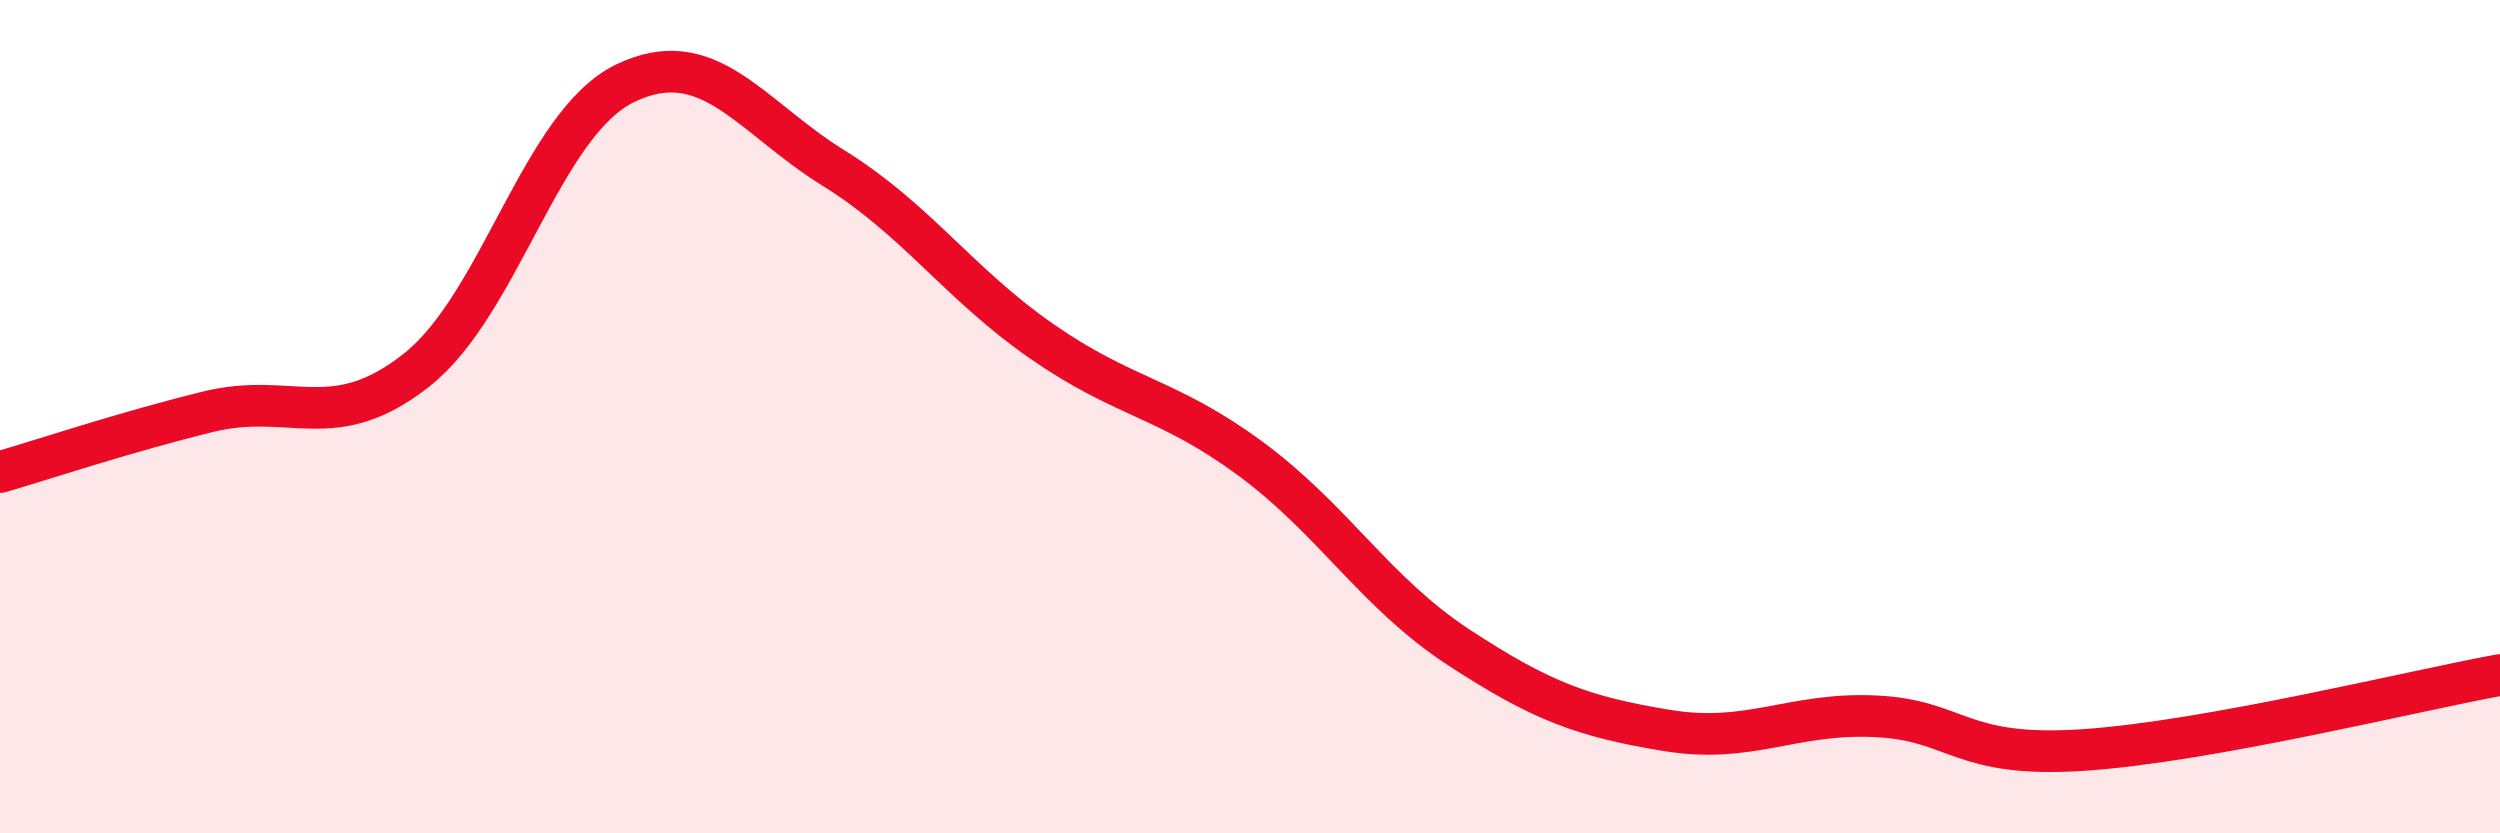
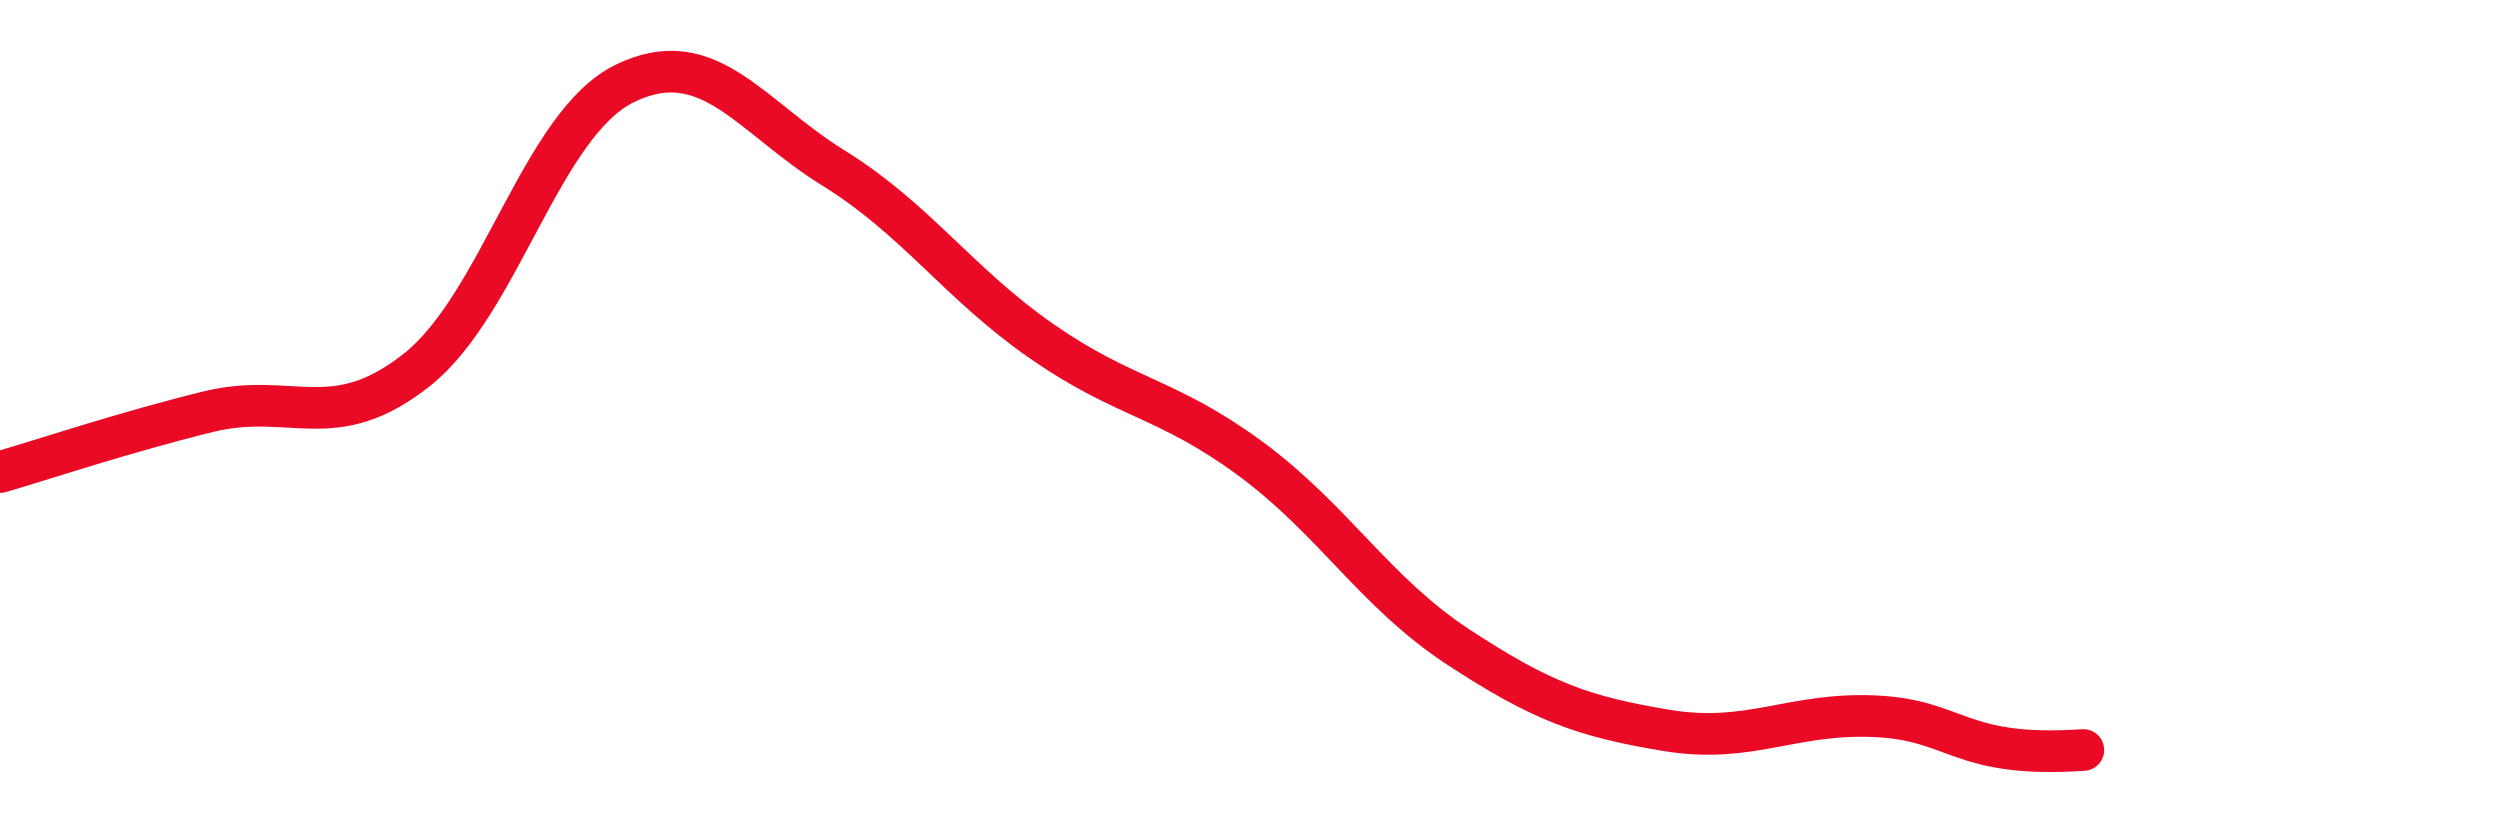
<svg xmlns="http://www.w3.org/2000/svg" width="60" height="20" viewBox="0 0 60 20">
-   <path d="M 0,11.33 C 1,11.04 3,10.37 5,9.88 C 7,9.39 8,10.46 10,8.88 C 12,7.3 13,2.97 15,2 C 17,1.03 18,2.79 20,4.03 C 22,5.27 23,6.8 25,8.19 C 27,9.58 28,9.53 30,11 C 32,12.47 33,14.22 35,15.53 C 37,16.84 38,17.2 40,17.53 C 42,17.86 43,17.1 45,17.19 C 47,17.28 47,18.2 50,18 C 53,17.8 58,16.56 60,16.2L60 20L0 20Z" fill="#EB0A25" opacity="0.1" stroke-linecap="round" stroke-linejoin="round" />
-   <path d="M 0,11.33 C 1,11.04 3,10.37 5,9.88 C 7,9.39 8,10.46 10,8.88 C 12,7.3 13,2.97 15,2 C 17,1.03 18,2.79 20,4.03 C 22,5.27 23,6.8 25,8.19 C 27,9.58 28,9.53 30,11 C 32,12.47 33,14.22 35,15.53 C 37,16.84 38,17.2 40,17.53 C 42,17.86 43,17.1 45,17.19 C 47,17.28 47,18.2 50,18 C 53,17.8 58,16.56 60,16.2" stroke="#EB0A25" stroke-width="1" fill="none" stroke-linecap="round" stroke-linejoin="round" />
+   <path d="M 0,11.33 C 1,11.04 3,10.37 5,9.88 C 7,9.39 8,10.46 10,8.88 C 12,7.3 13,2.97 15,2 C 17,1.03 18,2.79 20,4.03 C 22,5.27 23,6.8 25,8.19 C 27,9.58 28,9.53 30,11 C 32,12.47 33,14.22 35,15.53 C 37,16.84 38,17.2 40,17.53 C 42,17.86 43,17.1 45,17.19 C 47,17.28 47,18.2 50,18 " stroke="#EB0A25" stroke-width="1" fill="none" stroke-linecap="round" stroke-linejoin="round" />
</svg>